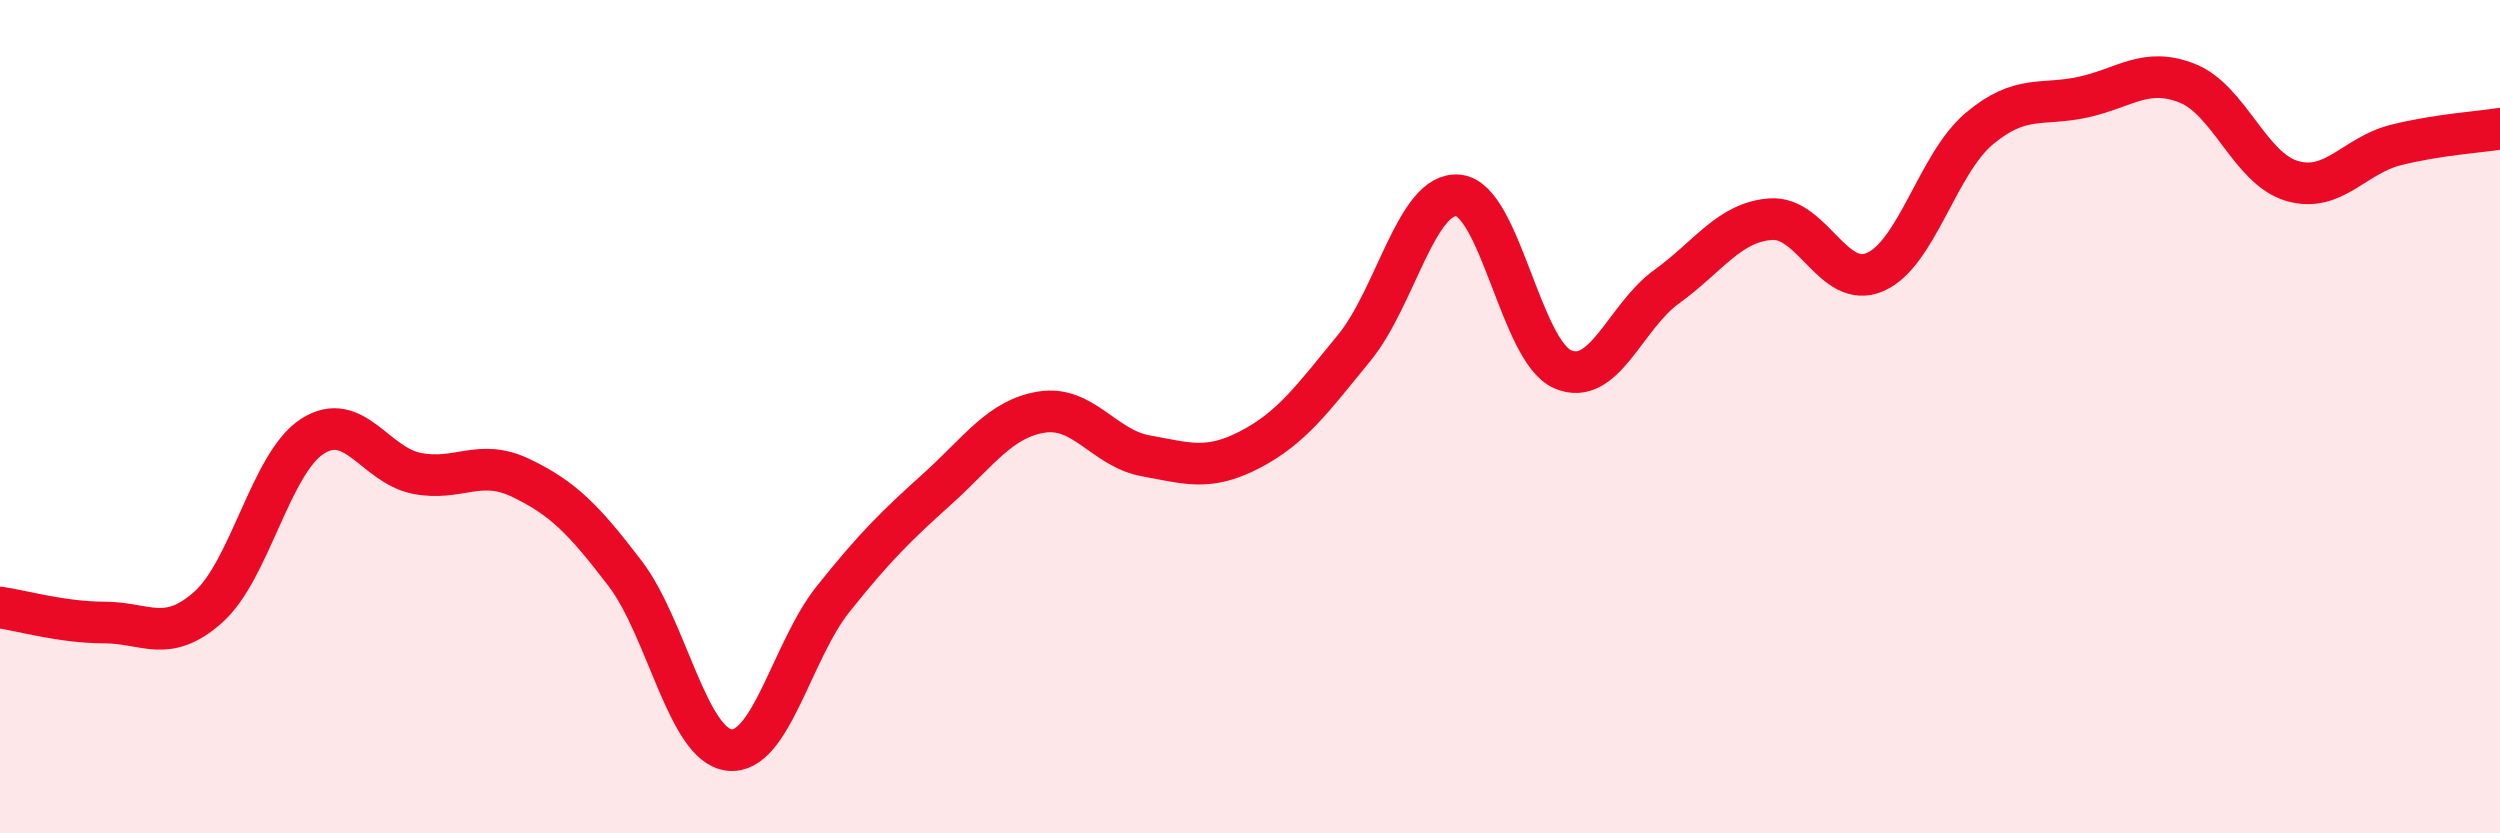
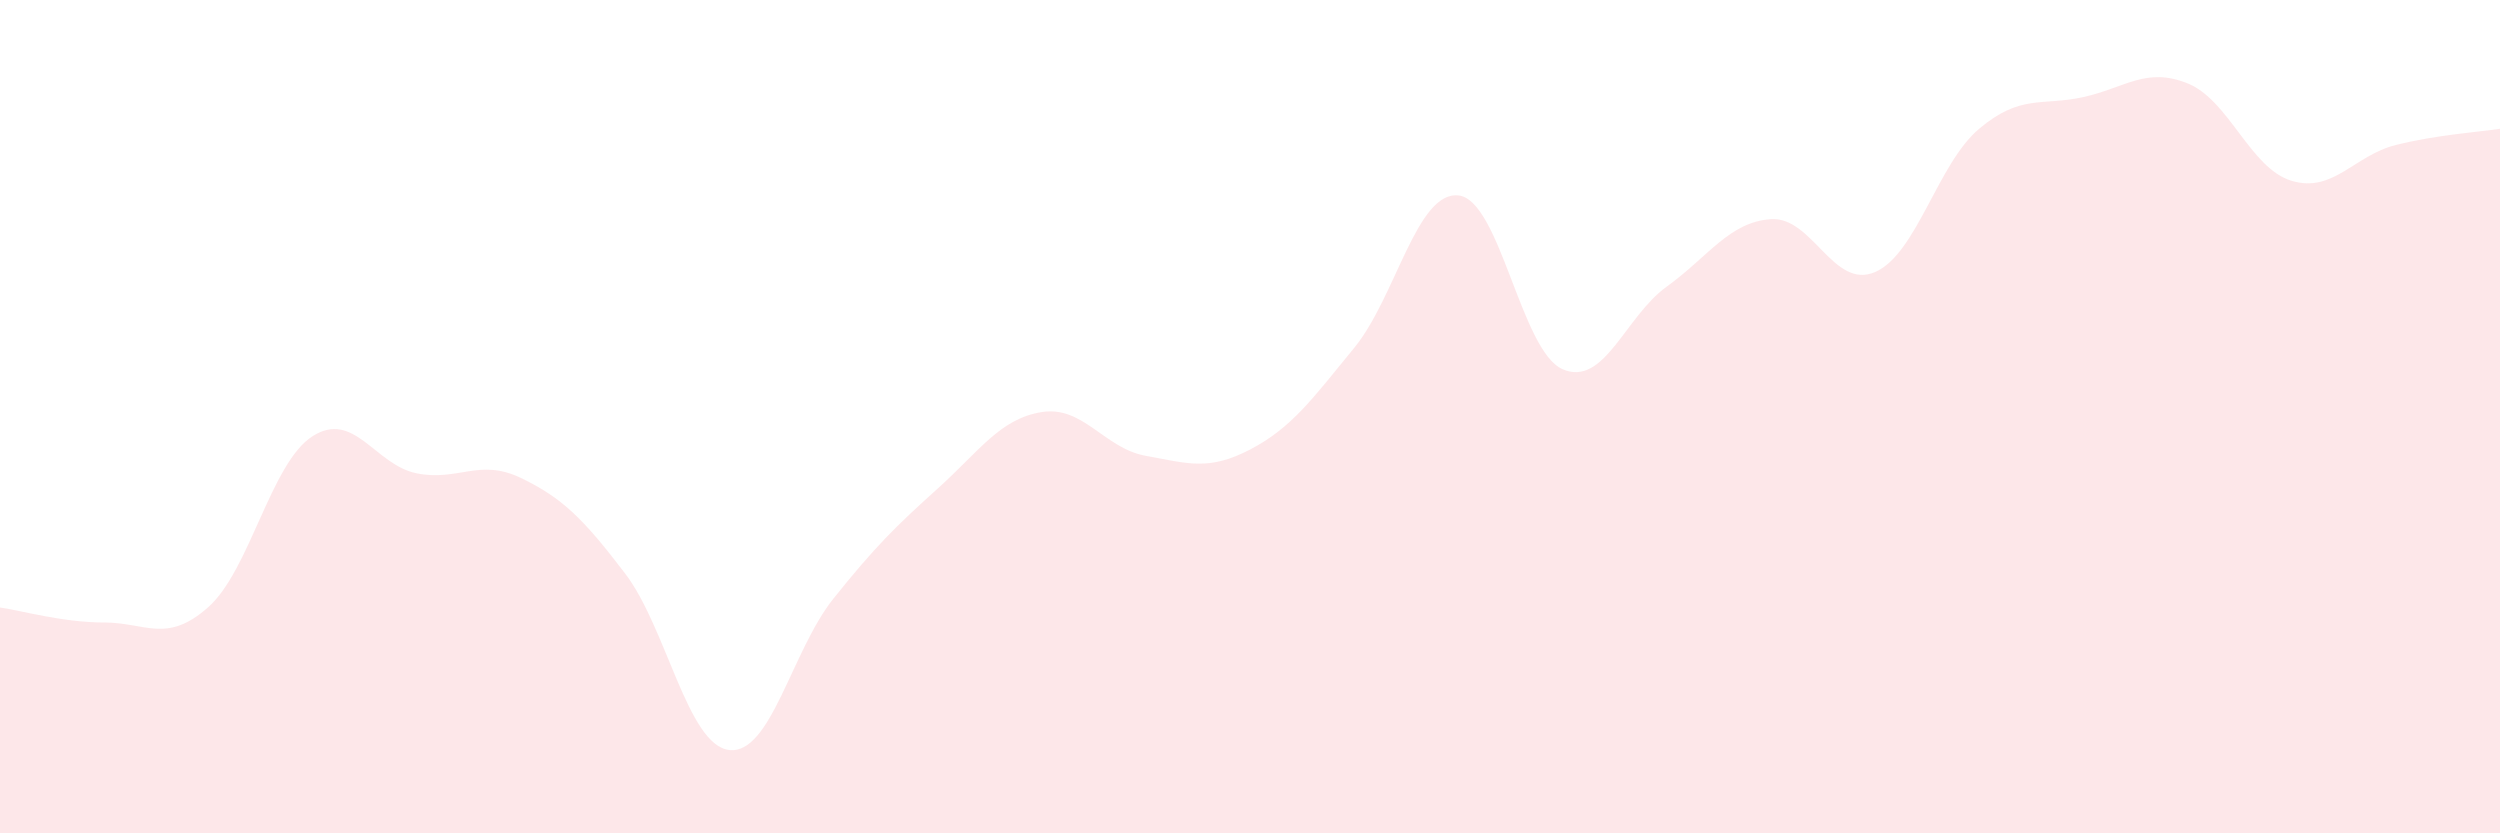
<svg xmlns="http://www.w3.org/2000/svg" width="60" height="20" viewBox="0 0 60 20">
  <path d="M 0,14.58 C 0.5,14.65 1.5,14.94 2.5,14.94 C 3.5,14.94 4,15.46 5,14.57 C 6,13.68 6.5,11.11 7.5,10.47 C 8.5,9.83 9,11.16 10,11.36 C 11,11.56 11.5,10.99 12.5,11.47 C 13.5,11.95 14,12.45 15,13.76 C 16,15.07 16.5,17.88 17.5,18 C 18.5,18.12 19,15.62 20,14.37 C 21,13.12 21.5,12.63 22.5,11.73 C 23.5,10.83 24,10.05 25,9.89 C 26,9.73 26.5,10.76 27.5,10.94 C 28.5,11.12 29,11.31 30,10.79 C 31,10.27 31.5,9.57 32.5,8.35 C 33.5,7.13 34,4.59 35,4.69 C 36,4.79 36.5,8.42 37.5,8.86 C 38.5,9.3 39,7.6 40,6.88 C 41,6.16 41.5,5.33 42.5,5.26 C 43.5,5.19 44,6.96 45,6.53 C 46,6.1 46.5,3.93 47.5,3.09 C 48.5,2.25 49,2.55 50,2.33 C 51,2.11 51.5,1.6 52.5,2 C 53.5,2.4 54,4.04 55,4.34 C 56,4.64 56.5,3.73 57.5,3.48 C 58.5,3.23 59.5,3.17 60,3.09L60 20L0 20Z" fill="#EB0A25" opacity="0.1" stroke-linecap="round" stroke-linejoin="round" />
-   <path d="M 0,14.58 C 0.5,14.65 1.5,14.94 2.5,14.94 C 3.5,14.94 4,15.46 5,14.57 C 6,13.68 6.5,11.11 7.5,10.47 C 8.5,9.83 9,11.16 10,11.36 C 11,11.56 11.5,10.99 12.5,11.47 C 13.5,11.95 14,12.45 15,13.76 C 16,15.07 16.5,17.88 17.5,18 C 18.5,18.12 19,15.62 20,14.37 C 21,13.12 21.5,12.63 22.5,11.73 C 23.5,10.83 24,10.05 25,9.89 C 26,9.73 26.5,10.76 27.5,10.94 C 28.5,11.12 29,11.31 30,10.79 C 31,10.27 31.5,9.57 32.5,8.35 C 33.5,7.13 34,4.59 35,4.69 C 36,4.79 36.5,8.42 37.5,8.86 C 38.5,9.3 39,7.6 40,6.88 C 41,6.16 41.5,5.33 42.5,5.26 C 43.5,5.19 44,6.96 45,6.53 C 46,6.1 46.5,3.93 47.5,3.09 C 48.5,2.25 49,2.55 50,2.33 C 51,2.11 51.5,1.6 52.5,2 C 53.5,2.4 54,4.04 55,4.34 C 56,4.64 56.5,3.73 57.5,3.48 C 58.5,3.23 59.5,3.17 60,3.09" stroke="#EB0A25" stroke-width="1" fill="none" stroke-linecap="round" stroke-linejoin="round" />
</svg>